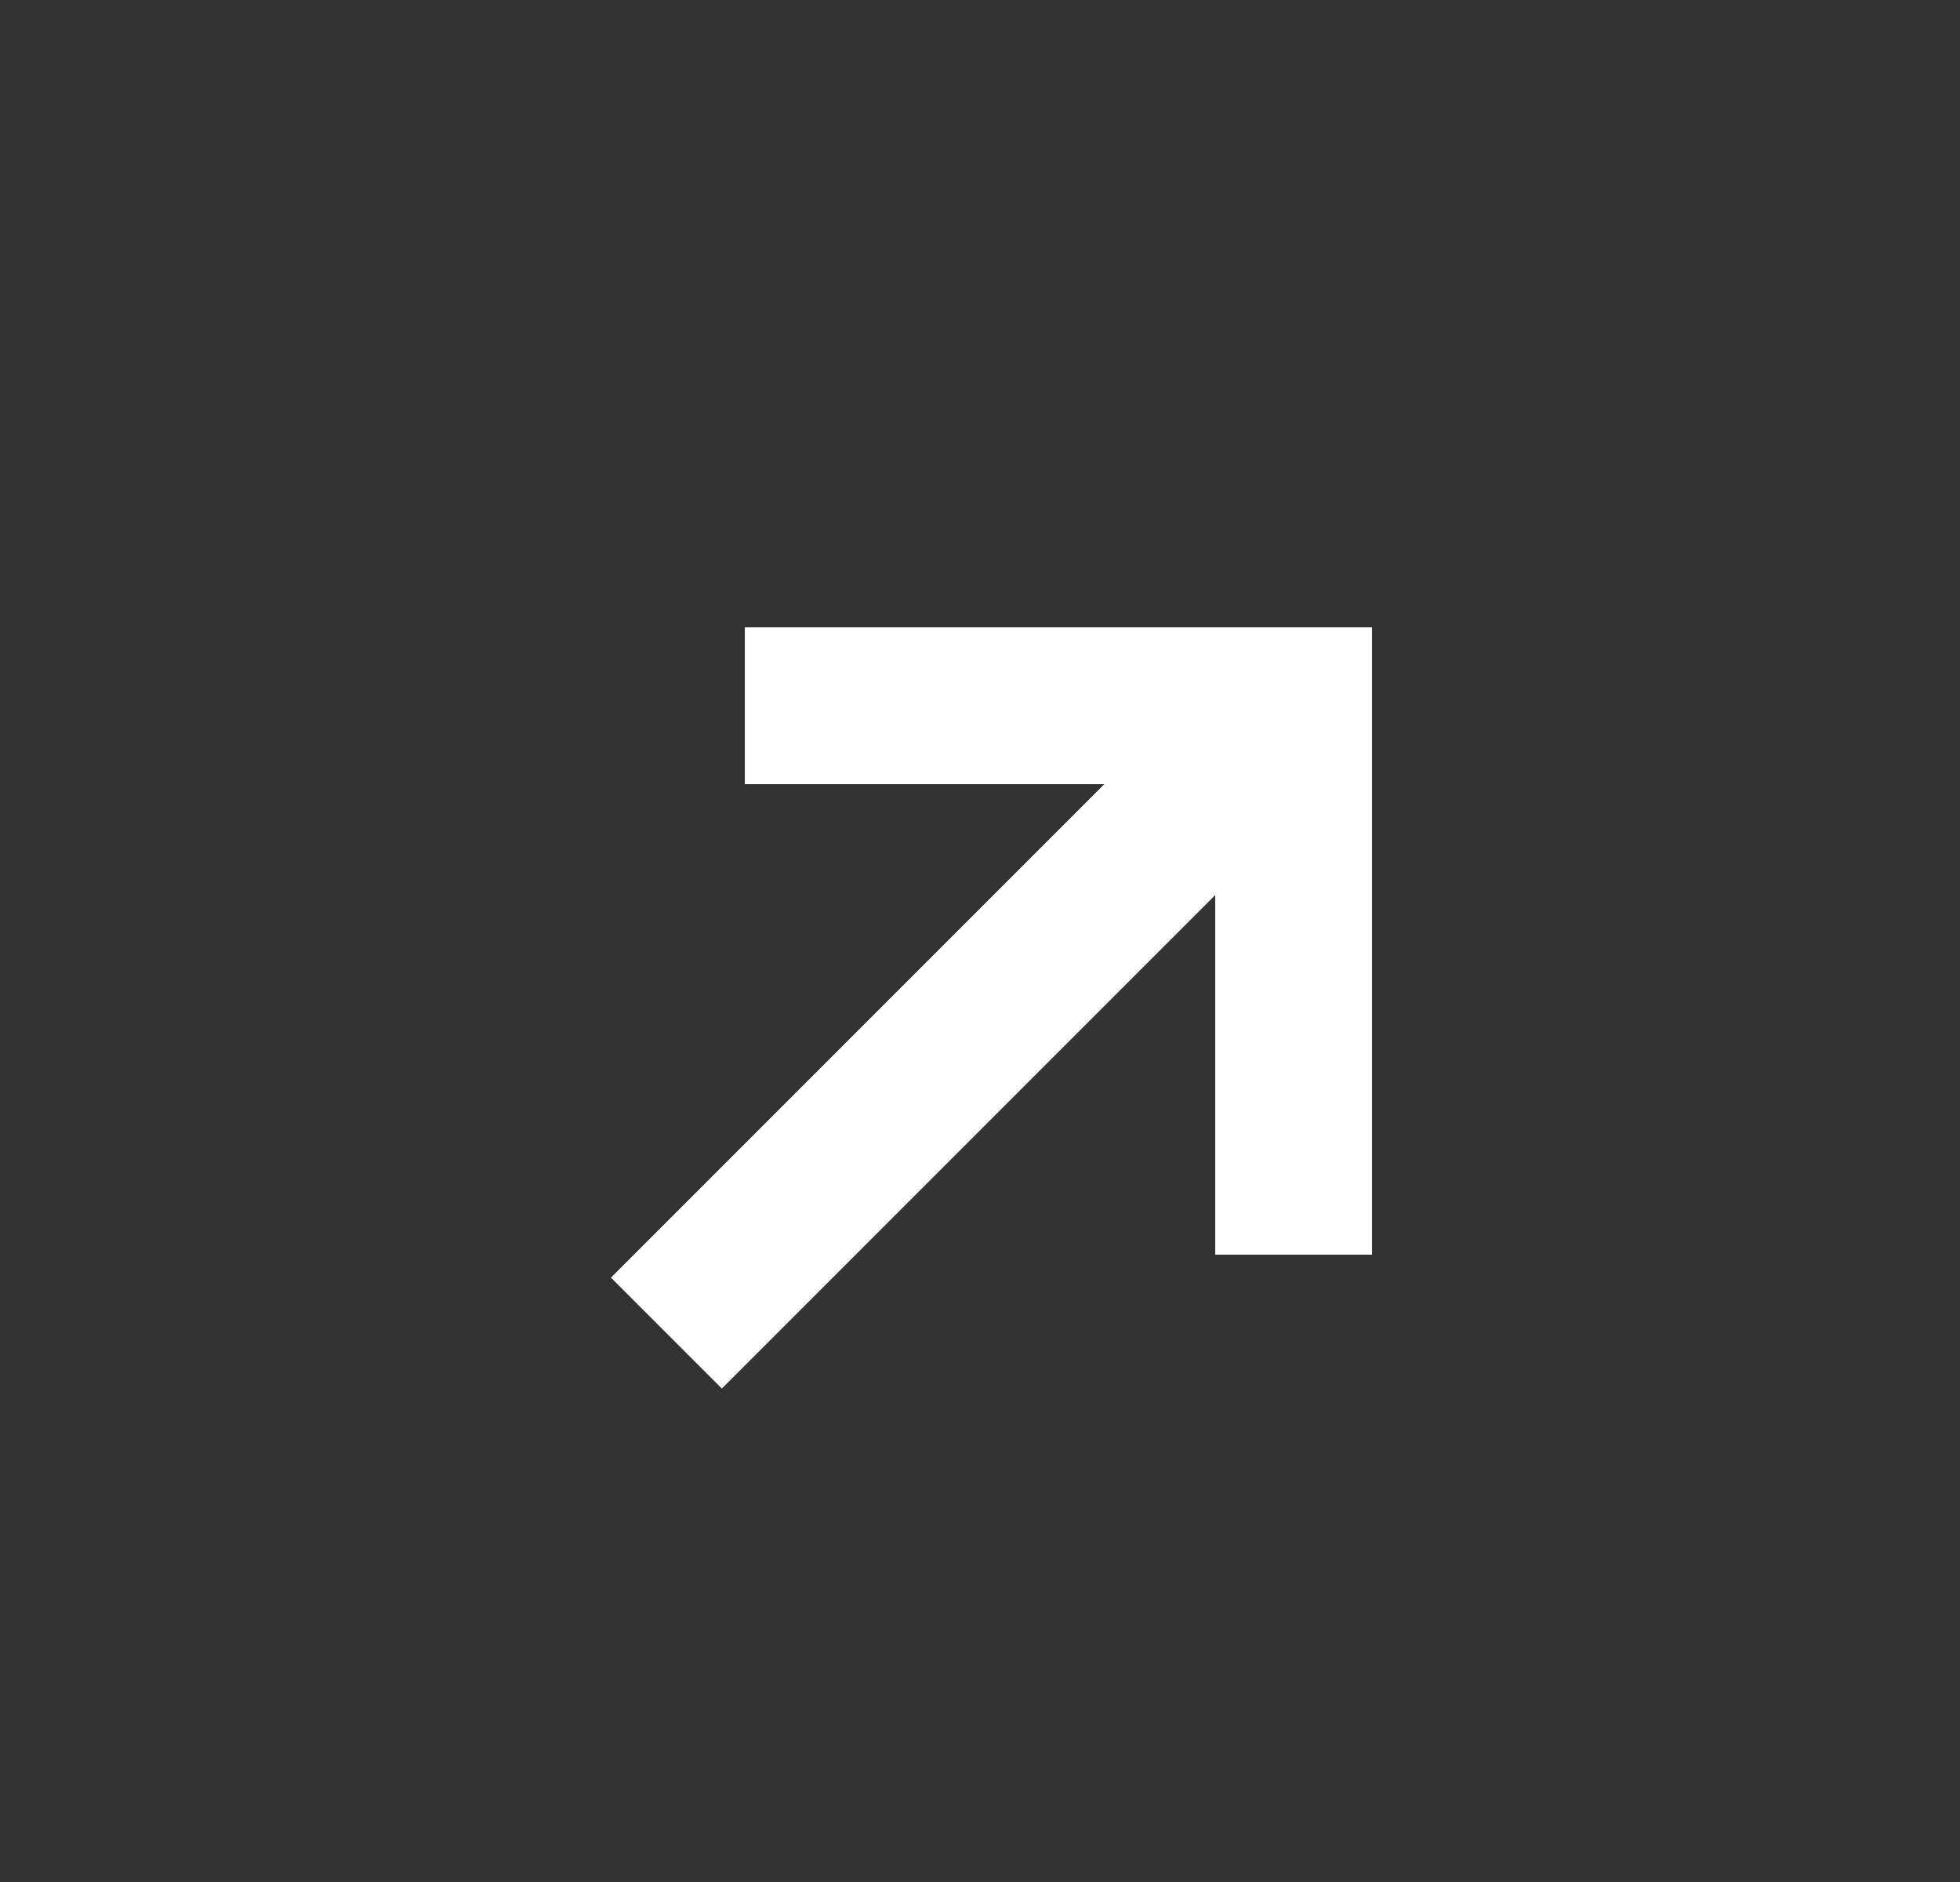
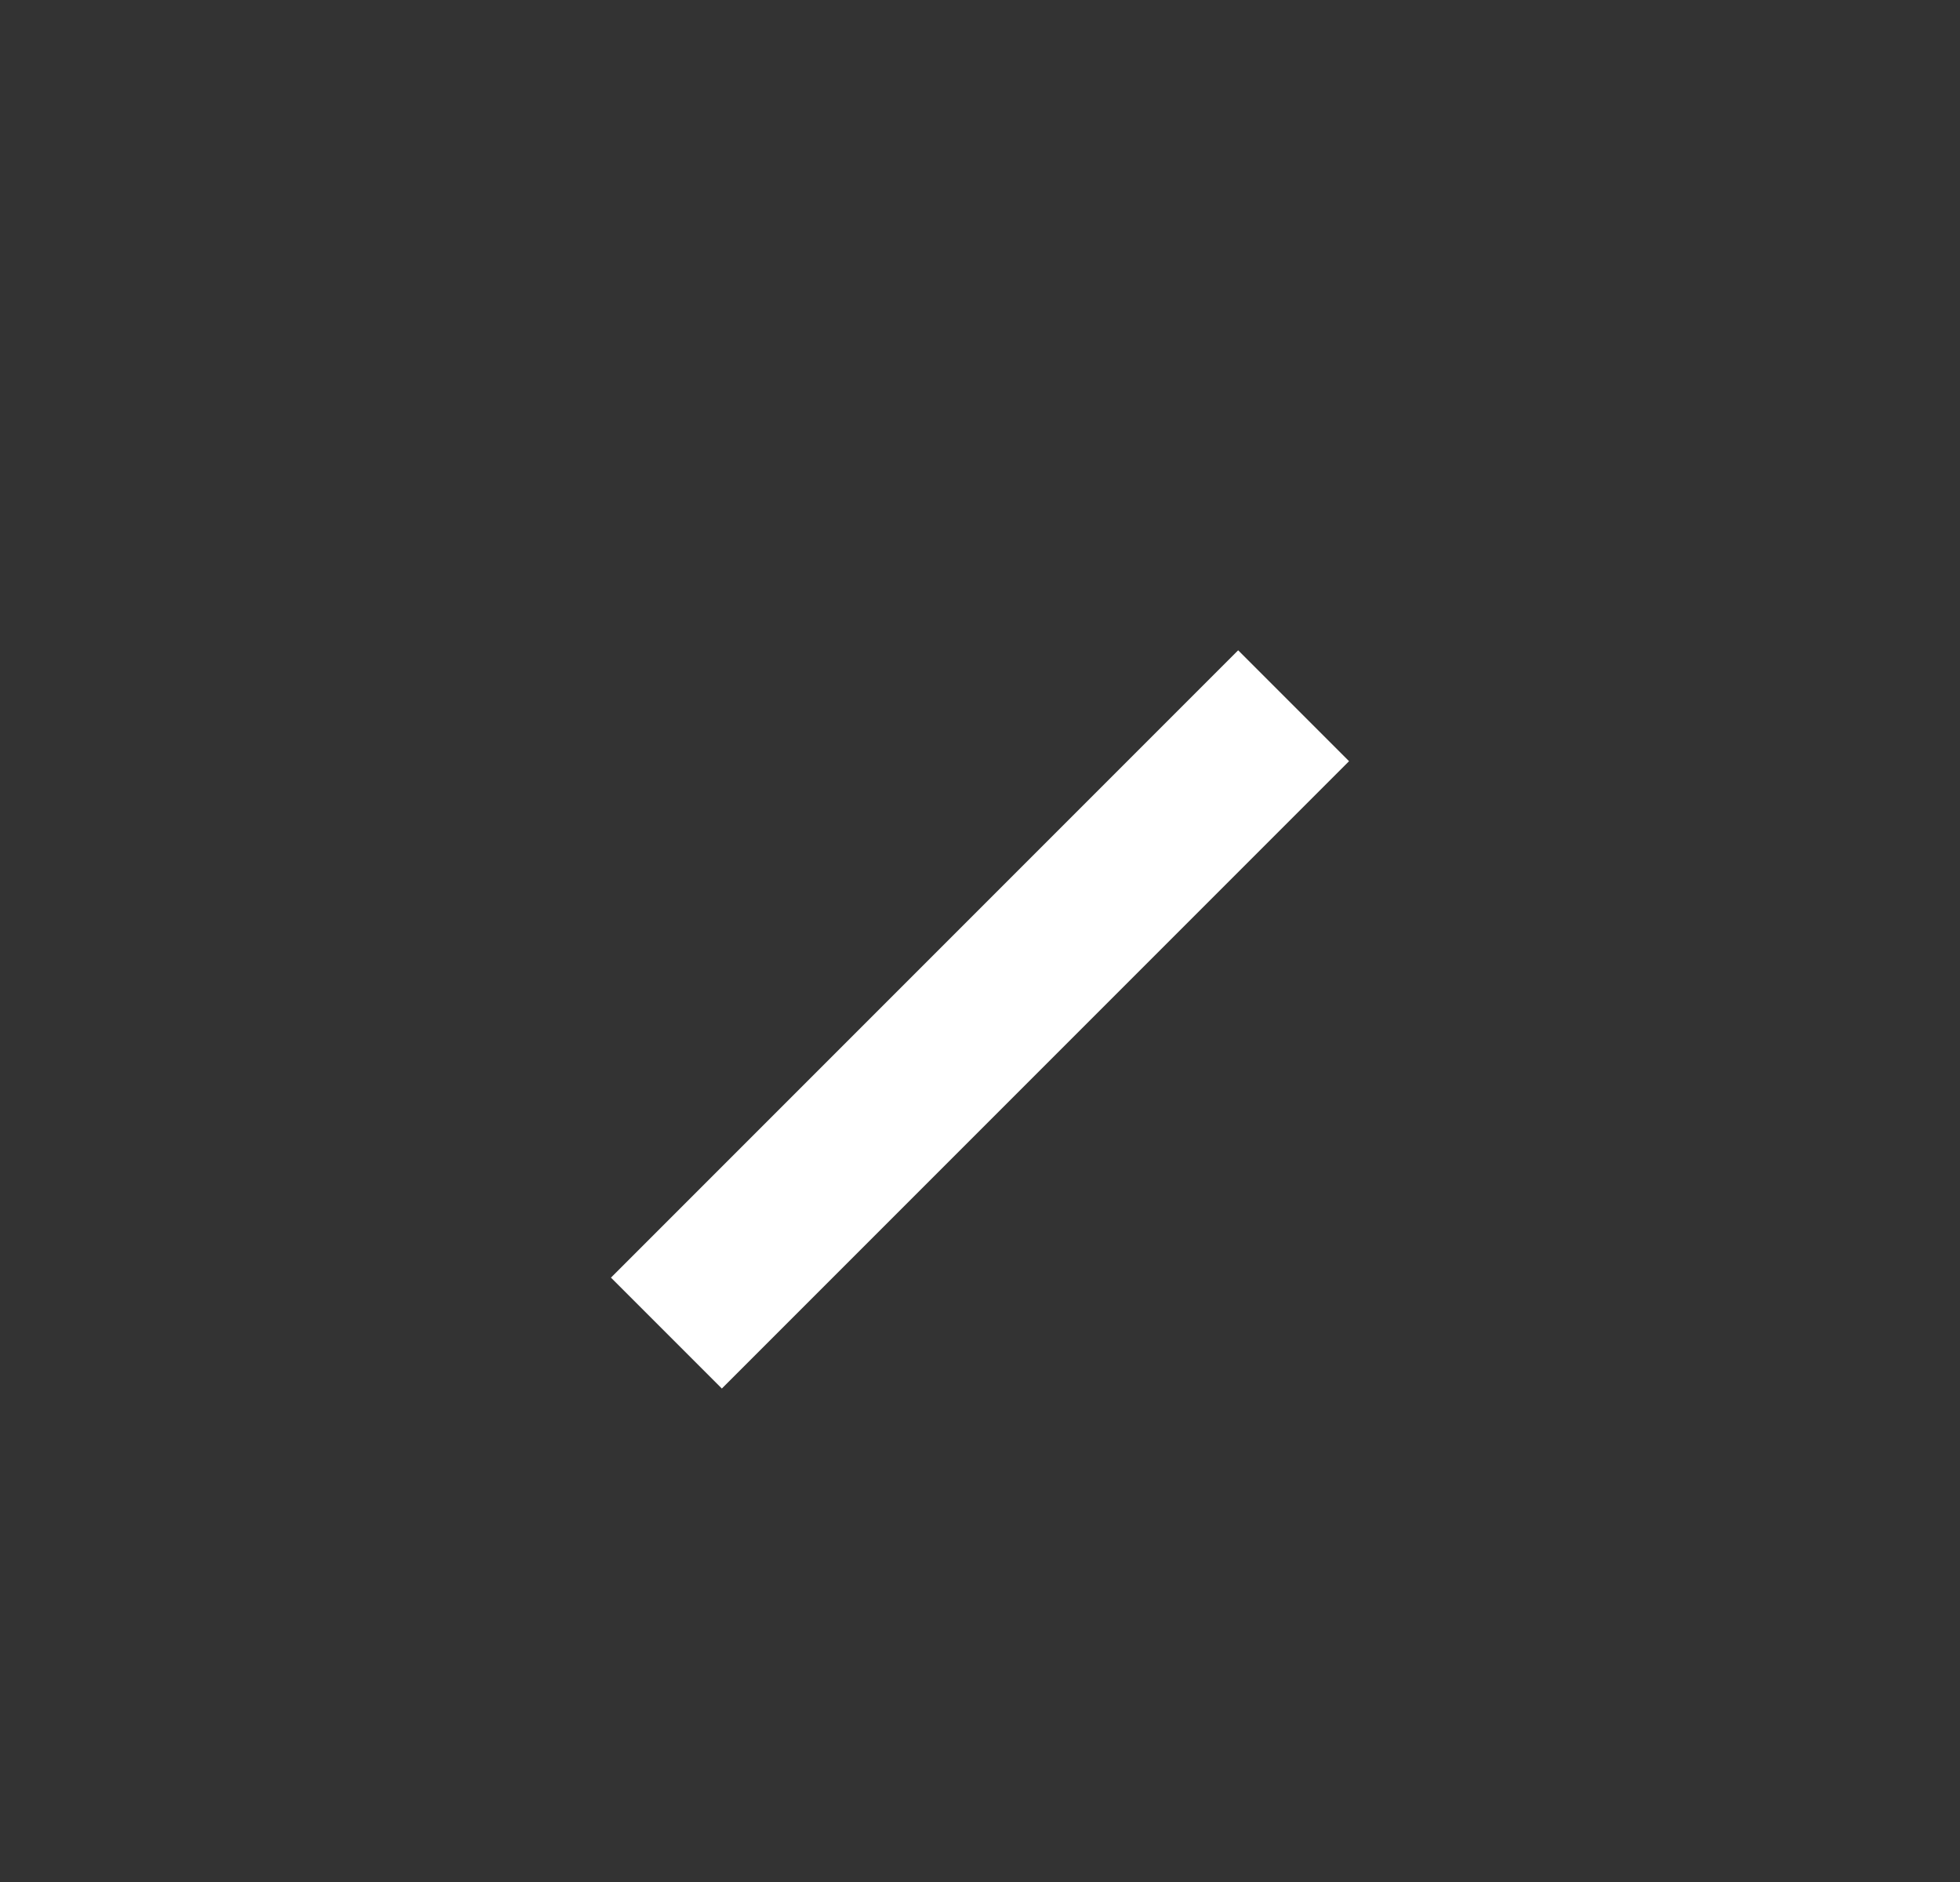
<svg xmlns="http://www.w3.org/2000/svg" width="25" height="24" viewBox="0 0 25 24" fill="none">
  <rect x="0" y="0" width="25" height="24" fill="#333333" stroke="none" />
  <g id="arrow-icon">
    <g id="Group 2">
      <path id="Vector 11" d="M8.5 17L16.5 9" stroke="white" stroke-width="2" stroke-linejoin="round" />
-       <path id="Vector 12" d="M9.5 9H16.5V16" stroke="white" stroke-width="2" />
    </g>
  </g>
</svg>